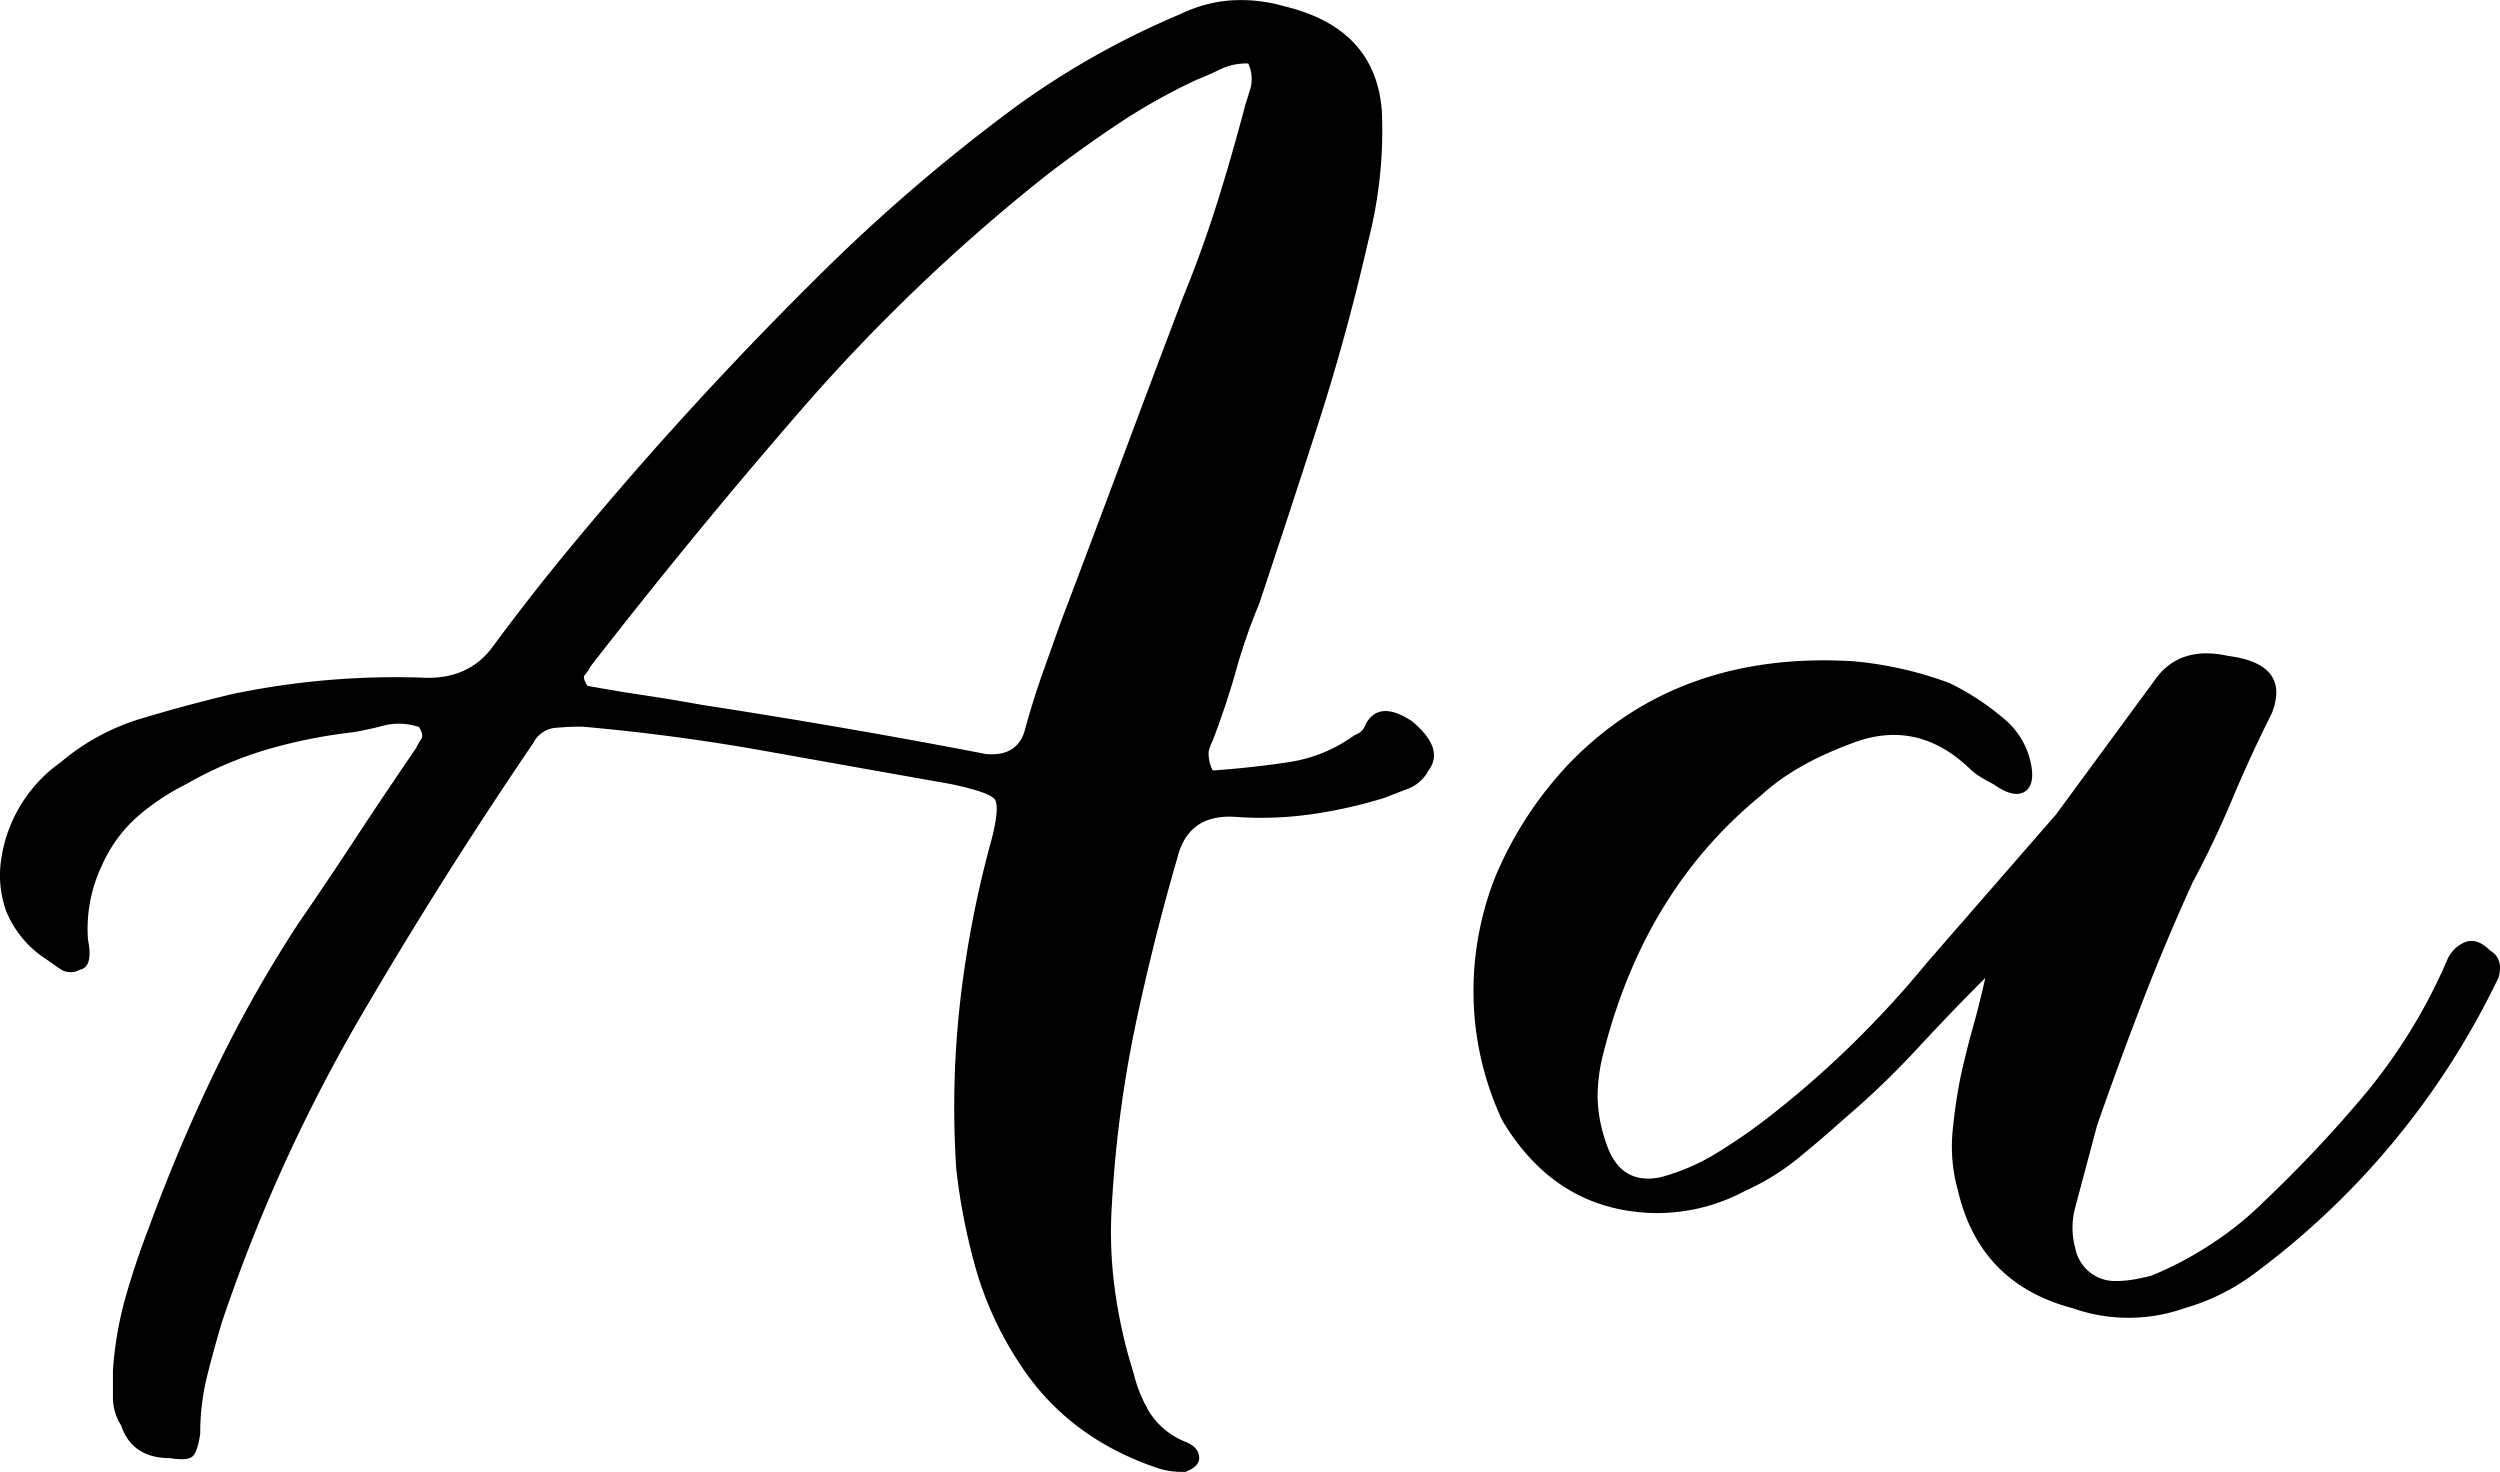
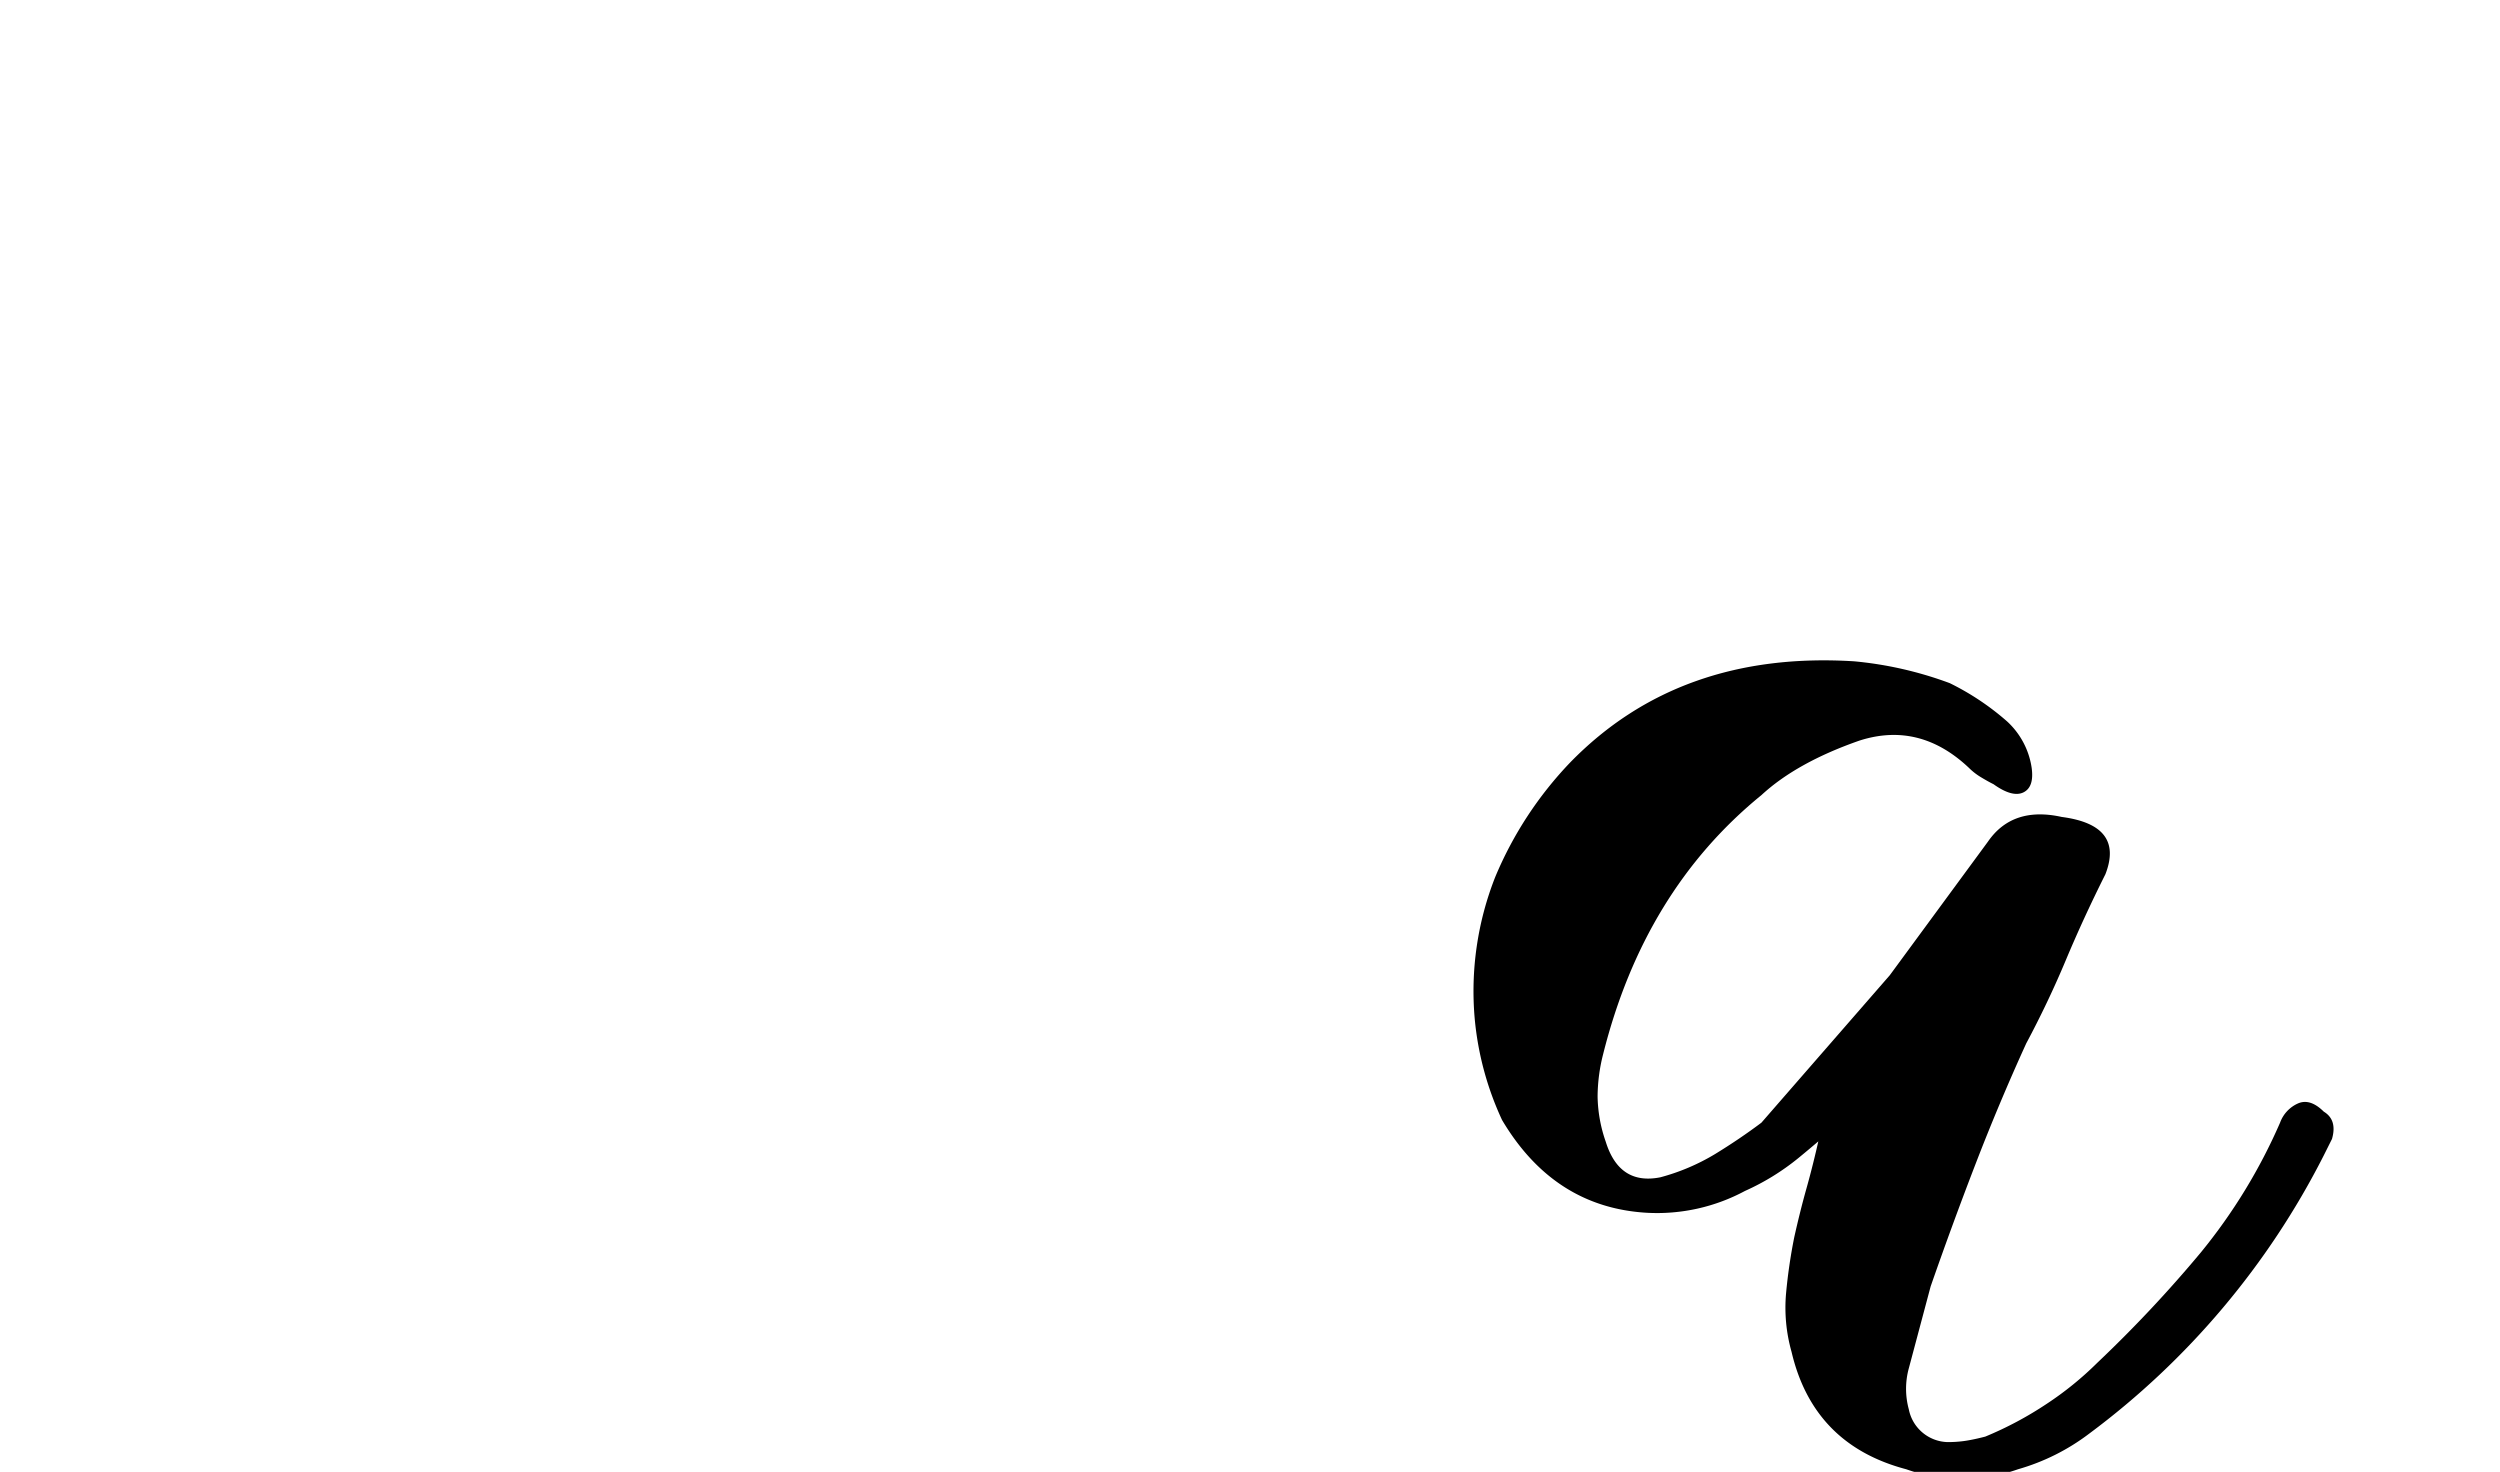
<svg xmlns="http://www.w3.org/2000/svg" width="369.932" height="217.797" viewBox="0 0 369.932 217.797">
  <g id="Group_7" data-name="Group 7" transform="translate(-45 -100.993)">
-     <path id="Path_57" data-name="Path 57" d="M106.9,208.54a9.262,9.262,0,0,0-5.05-.2c-1.48.4-3.03.74-4.65,1.01a76.052,76.052,0,0,0-12.93,2.62,55.834,55.834,0,0,0-11.71,5.05,34.506,34.506,0,0,0-7.27,4.85,20.98,20.98,0,0,0-5.25,7.27,21.869,21.869,0,0,0-2.02,10.91c.54,2.69.13,4.18-1.21,4.44a2.754,2.754,0,0,1-3.03-.2c-.95-.67-1.82-1.28-2.62-1.82a15.39,15.39,0,0,1-5.25-6.67,15.722,15.722,0,0,1-.81-7.07,21.354,21.354,0,0,1,8.89-14.95,33.149,33.149,0,0,1,11.92-6.46q6.66-2.01,13.53-3.64a118.361,118.361,0,0,1,27.87-2.42q6.87.405,10.5-4.44,5.655-7.665,11.51-14.74t11.92-13.94q12.51-14.13,25.85-27.26a263.769,263.769,0,0,1,28.68-24.44,122.43,122.43,0,0,1,23.83-13.33,20.6,20.6,0,0,1,7.07-2.02,22.654,22.654,0,0,1,8.28.81q13.725,3.24,14.54,15.75a65.9,65.9,0,0,1-2.02,18.98q-3.24,14.145-7.47,27.26t-8.68,26.46a84.538,84.538,0,0,0-3.43,9.9q-1.425,5.055-3.43,10.3a8.229,8.229,0,0,0-.61,1.62,5.324,5.324,0,0,0,.61,2.83q5.655-.39,11.11-1.21a22.114,22.114,0,0,0,9.9-4.04,2.434,2.434,0,0,0,1.62-1.62q2.01-3.63,6.87-.4,4.845,4.05,2.42,7.27a5.827,5.827,0,0,1-2.83,2.63c-1.08.4-2.29.88-3.64,1.41a71.092,71.092,0,0,1-10.7,2.42,53.154,53.154,0,0,1-11.51.4q-6.87-.405-8.48,6.06-3.63,12.525-6.26,25.04a178.059,178.059,0,0,0-3.43,26.25,63.034,63.034,0,0,0,.4,12.32,74.149,74.149,0,0,0,2.83,12.72,20.551,20.551,0,0,0,2.42,5.86,11.29,11.29,0,0,0,5.25,4.24c1.34.54,2.02,1.34,2.02,2.42,0,.81-.68,1.48-2.02,2.02a12.627,12.627,0,0,1-3.64-.4q-13.74-4.455-21-15.75a50.79,50.79,0,0,1-6.46-14.14,92.135,92.135,0,0,1-2.83-14.54,139.415,139.415,0,0,1,.61-25.04,157.541,157.541,0,0,1,4.65-23.83q1.215-4.845.4-5.86t-6.46-2.22q-13.74-2.43-27.26-4.85-13.545-2.43-27.26-3.64a40.083,40.083,0,0,0-4.24.2,4.11,4.11,0,0,0-3.03,2.22q-13.74,20.205-25.85,41a244.514,244.514,0,0,0-20.2,44.63c-.81,2.69-1.55,5.39-2.22,8.08a34.559,34.559,0,0,0-1.01,8.48c-.27,1.88-.68,3.03-1.21,3.43s-1.62.47-3.23.2q-5.655,0-7.27-4.85a7.747,7.747,0,0,1-1.21-4.04v-4.04a52.666,52.666,0,0,1,1.82-10.7q1.41-5.04,3.43-10.3,4.44-12.12,9.9-23.43a193.143,193.143,0,0,1,12.32-21.81q4.44-6.45,8.68-12.93,4.245-6.45,8.68-12.93a11.224,11.224,0,0,1,.81-1.41c.26-.4.13-1.01-.4-1.82Zm122.8-98.15a8.942,8.942,0,0,0-4.04.81c-1.08.54-2.29,1.08-3.64,1.62a87.73,87.73,0,0,0-11.51,6.46c-3.63,2.42-7.21,4.99-10.7,7.67a271.685,271.685,0,0,0-35.95,34.33q-16.155,18.585-31.51,38.37a4.5,4.5,0,0,1-.81,1.21c-.27.26-.14.81.4,1.62q4.44.81,8.48,1.41c2.69.4,5.52.88,8.48,1.41q10.5,1.62,21,3.43t21,3.84q4.44.4,5.66-3.23c.81-2.96,1.68-5.79,2.63-8.48s1.95-5.52,3.03-8.48q4.44-11.715,8.89-23.63T220,145.12q2.82-6.87,5.05-13.94t4.24-14.74c.27-.81.54-1.68.81-2.63a5.47,5.47,0,0,0-.4-3.43Z" />
-     <path id="Path_58" data-name="Path 58" d="M338.761,245.71q-5.25,5.25-10.1,10.5a124.458,124.458,0,0,1-10.5,10.1q-3.63,3.24-7.07,6.06a35.32,35.32,0,0,1-7.88,4.85,27.493,27.493,0,0,1-14.54,3.23q-13.74-.81-21.41-13.73a45.351,45.351,0,0,1-4.04-14.95,46.023,46.023,0,0,1,3.03-21,55.27,55.27,0,0,1,11.11-16.97q16.155-16.56,42.01-14.95a55.088,55.088,0,0,1,14.14,3.23,38.609,38.609,0,0,1,8.48,5.66,11.62,11.62,0,0,1,3.64,6.87c.26,1.89-.14,3.1-1.21,3.63s-2.56.14-4.44-1.21c-.54-.26-1.15-.61-1.82-1.01a9.321,9.321,0,0,1-1.82-1.41q-7.275-6.87-16.16-4.04-9.3,3.24-14.54,8.08-17.37,14.145-23.43,38.37a25.742,25.742,0,0,0-.81,6.26,21.222,21.222,0,0,0,1.21,6.67q2.01,6.465,8.08,5.25a31.318,31.318,0,0,0,8.08-3.43q3.63-2.22,6.87-4.65a144.688,144.688,0,0,0,12.92-11.11,151.247,151.247,0,0,0,11.71-12.72l18.99-21.81,14.54-19.79q3.63-5.25,10.91-3.64,9.285,1.215,6.46,8.48-3.24,6.465-5.86,12.72t-5.86,12.32q-4.05,8.895-7.47,17.77-3.435,8.9-6.67,18.18l-3.23,12.12a11.524,11.524,0,0,0,0,6.06,6.006,6.006,0,0,0,5.66,4.85,16.941,16.941,0,0,0,2.83-.2c.81-.13,1.75-.33,2.83-.61a52.657,52.657,0,0,0,9.09-4.85,48.309,48.309,0,0,0,7.47-6.06,189.981,189.981,0,0,0,15.35-16.36,81.951,81.951,0,0,0,11.71-19.19,4.965,4.965,0,0,1,2.63-2.83c1.21-.54,2.49-.13,3.84,1.21,1.34.81,1.75,2.16,1.21,4.04l-1.21,2.42a117.516,117.516,0,0,1-34.74,41.2,31.831,31.831,0,0,1-10.5,5.25,24.862,24.862,0,0,1-16.56,0q-13.74-3.63-16.96-17.37a24.036,24.036,0,0,1-.81-8.68,78.945,78.945,0,0,1,1.21-8.28c.54-2.42,1.14-4.85,1.82-7.27s1.28-4.85,1.82-7.27Z" />
+     <path id="Path_58" data-name="Path 58" d="M338.761,245.71q-5.25,5.25-10.1,10.5a124.458,124.458,0,0,1-10.5,10.1q-3.63,3.24-7.07,6.06a35.32,35.32,0,0,1-7.88,4.85,27.493,27.493,0,0,1-14.54,3.23q-13.74-.81-21.41-13.73a45.351,45.351,0,0,1-4.04-14.95,46.023,46.023,0,0,1,3.03-21,55.27,55.27,0,0,1,11.11-16.97q16.155-16.56,42.01-14.95a55.088,55.088,0,0,1,14.14,3.23,38.609,38.609,0,0,1,8.48,5.66,11.62,11.62,0,0,1,3.64,6.87c.26,1.89-.14,3.1-1.21,3.63s-2.56.14-4.44-1.21c-.54-.26-1.15-.61-1.82-1.01a9.321,9.321,0,0,1-1.82-1.41q-7.275-6.87-16.16-4.04-9.3,3.24-14.54,8.08-17.37,14.145-23.43,38.37a25.742,25.742,0,0,0-.81,6.26,21.222,21.222,0,0,0,1.21,6.67q2.01,6.465,8.08,5.25a31.318,31.318,0,0,0,8.08-3.43q3.63-2.22,6.87-4.65l18.99-21.81,14.54-19.79q3.63-5.25,10.91-3.64,9.285,1.215,6.46,8.48-3.24,6.465-5.86,12.72t-5.86,12.32q-4.05,8.895-7.47,17.77-3.435,8.9-6.67,18.18l-3.23,12.12a11.524,11.524,0,0,0,0,6.06,6.006,6.006,0,0,0,5.66,4.85,16.941,16.941,0,0,0,2.83-.2c.81-.13,1.75-.33,2.83-.61a52.657,52.657,0,0,0,9.09-4.85,48.309,48.309,0,0,0,7.47-6.06,189.981,189.981,0,0,0,15.35-16.36,81.951,81.951,0,0,0,11.71-19.19,4.965,4.965,0,0,1,2.63-2.83c1.21-.54,2.49-.13,3.84,1.21,1.34.81,1.75,2.16,1.21,4.04l-1.21,2.42a117.516,117.516,0,0,1-34.74,41.2,31.831,31.831,0,0,1-10.5,5.25,24.862,24.862,0,0,1-16.56,0q-13.74-3.63-16.96-17.37a24.036,24.036,0,0,1-.81-8.68,78.945,78.945,0,0,1,1.21-8.28c.54-2.42,1.14-4.85,1.82-7.27s1.28-4.85,1.82-7.27Z" />
  </g>
</svg>